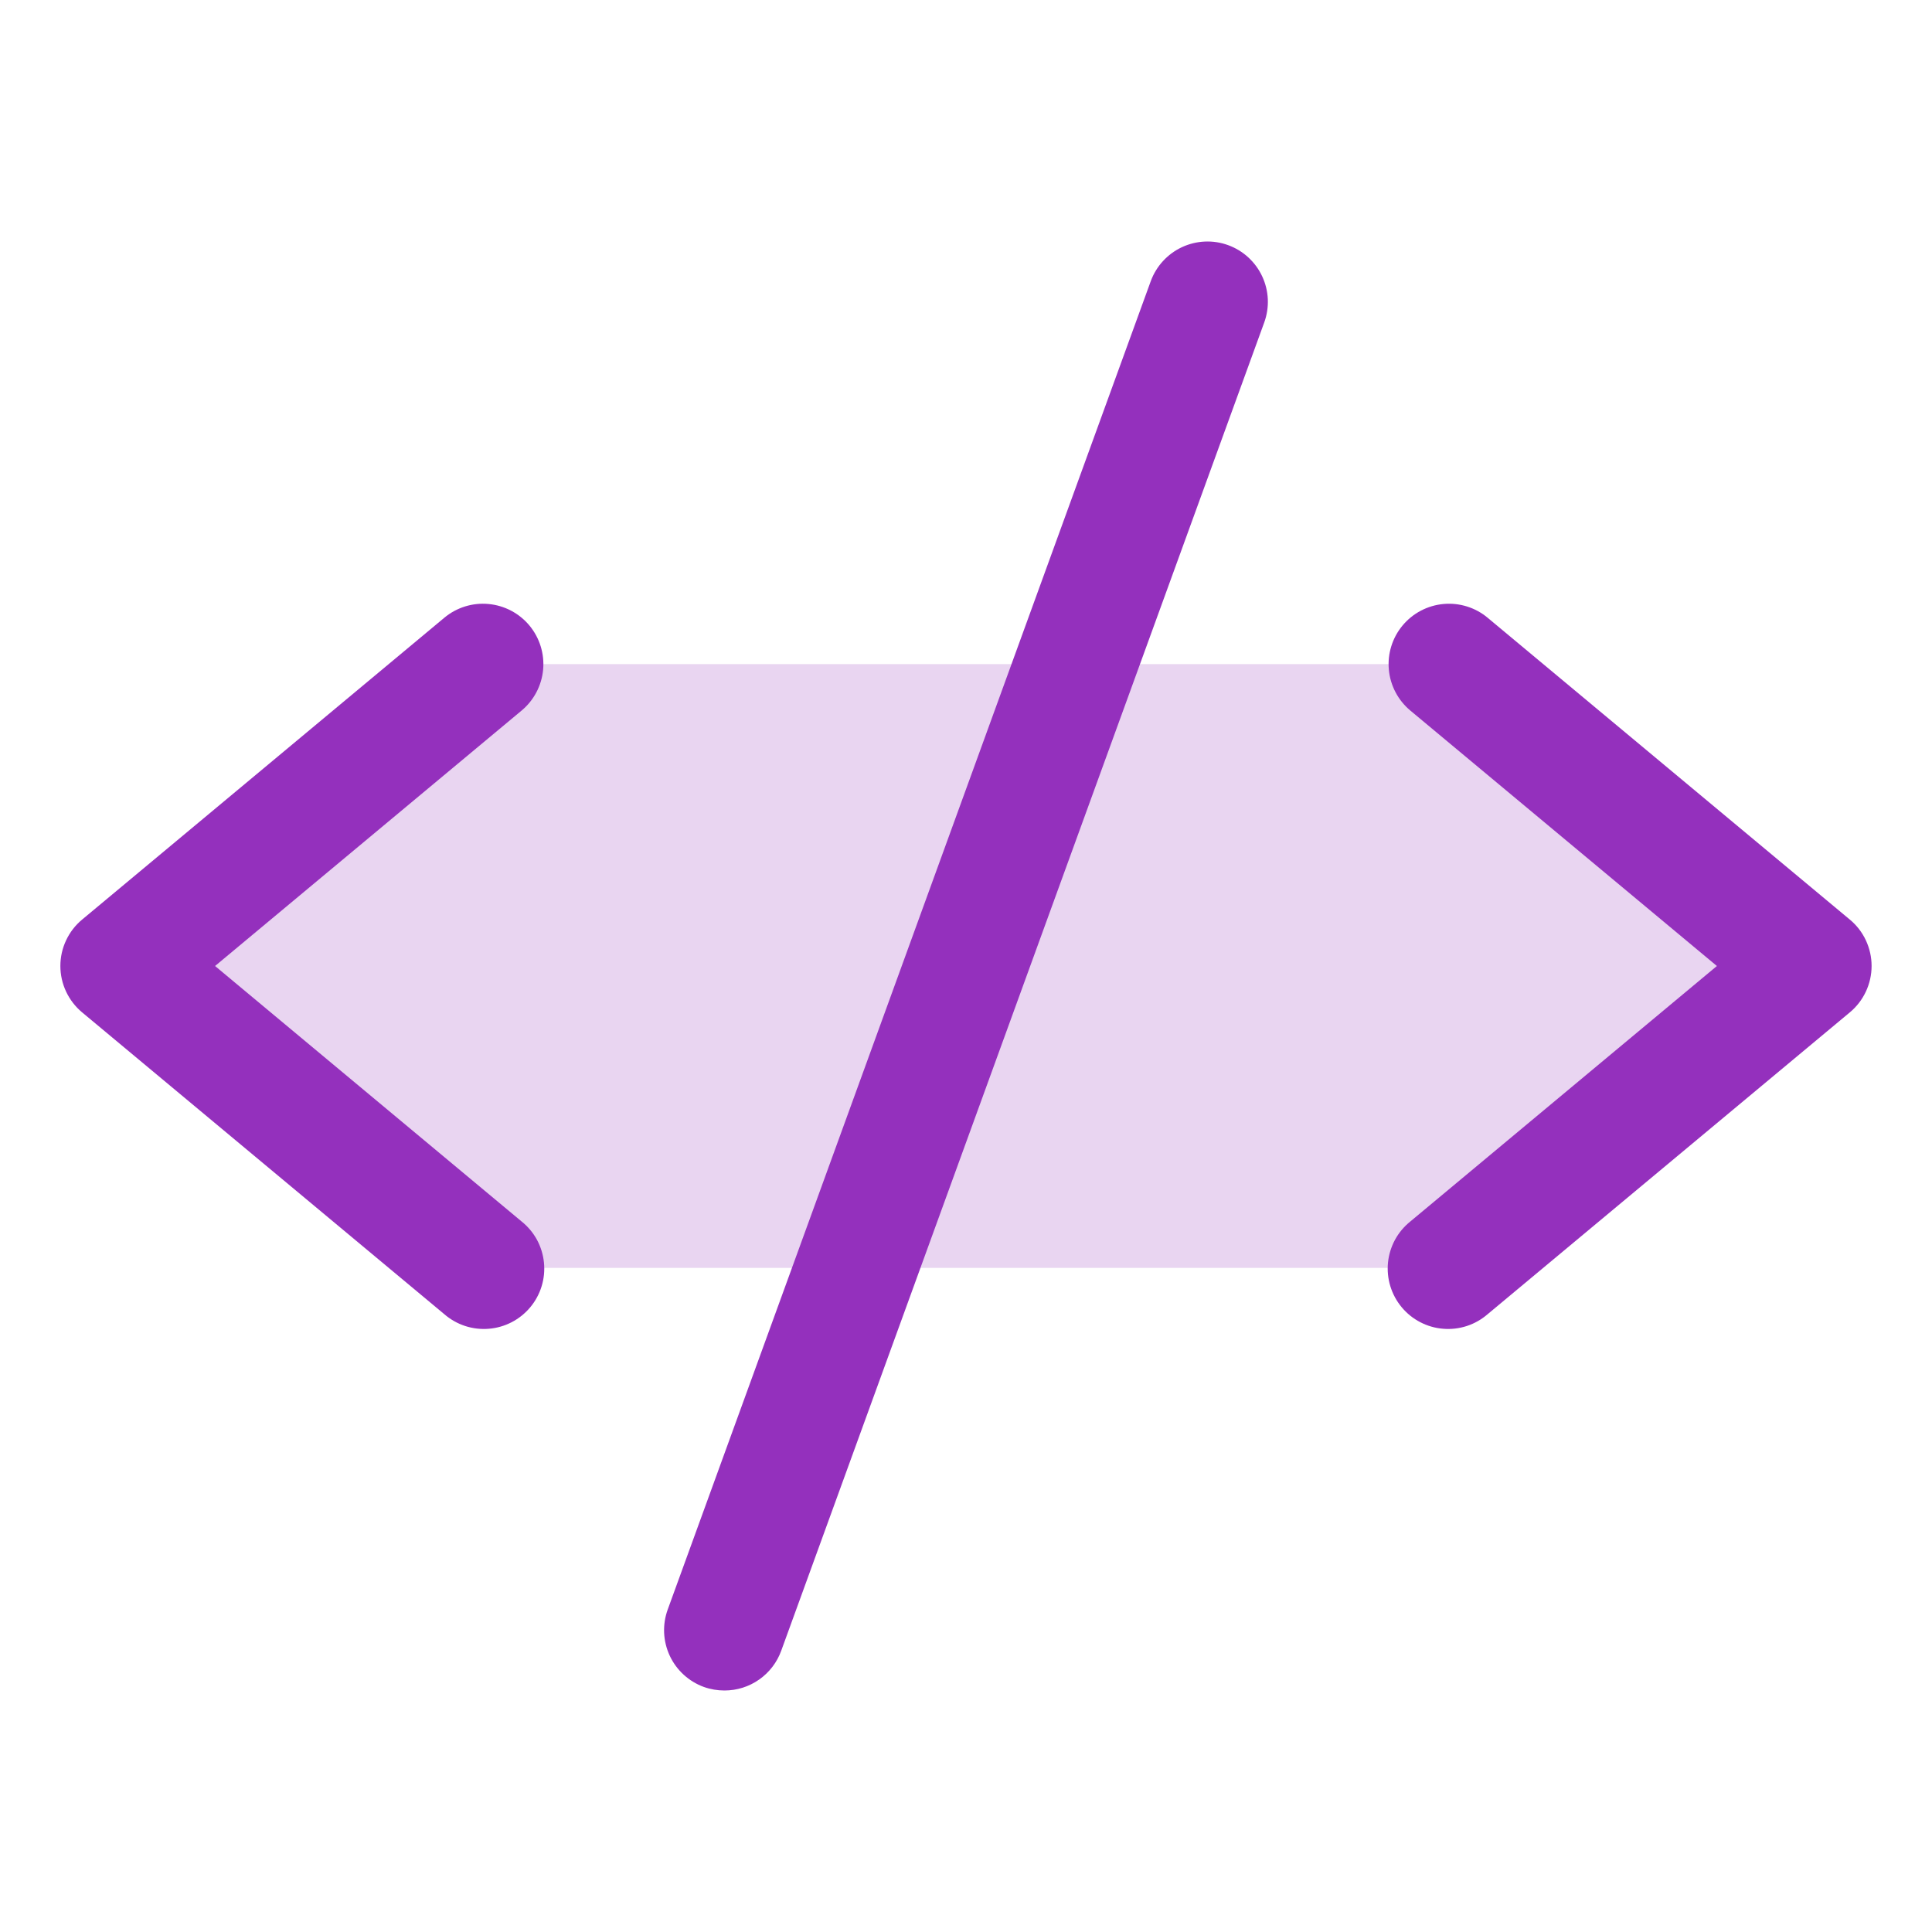
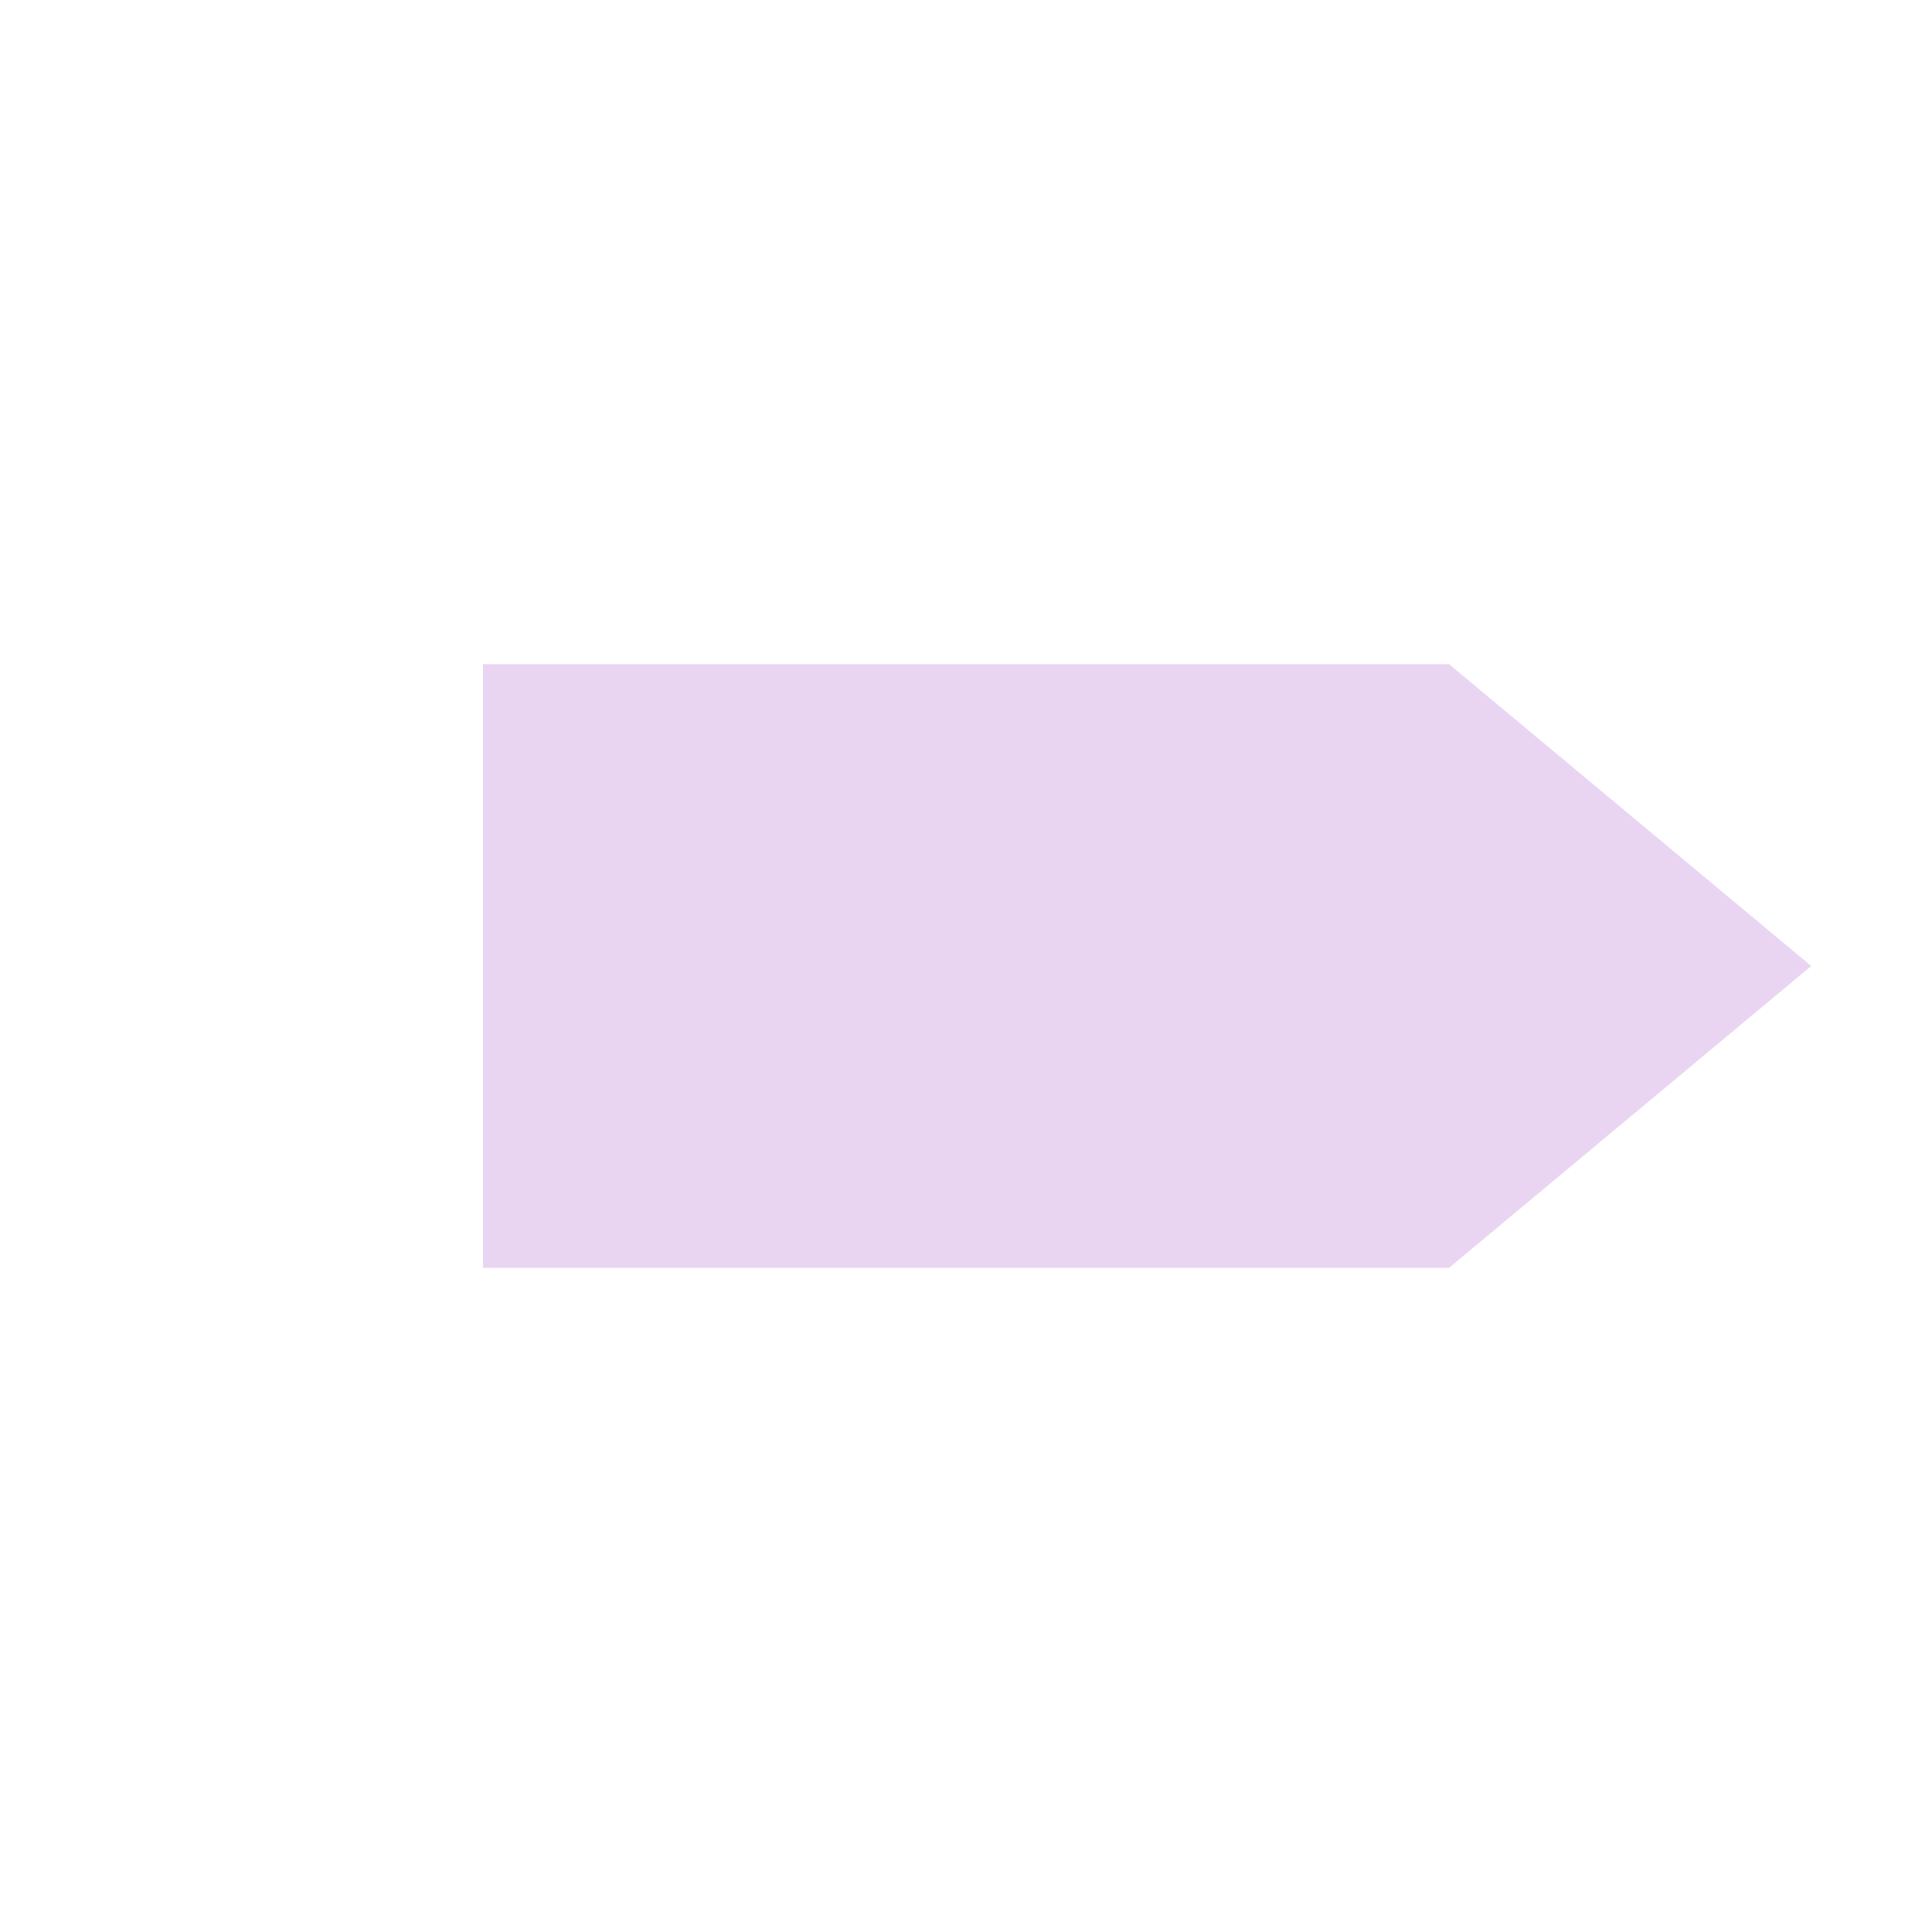
<svg xmlns="http://www.w3.org/2000/svg" width="64" height="64" viewBox="0 0 64 64" fill="none">
-   <path opacity="0.2" d="M60 32L48 42H16L4 32L16 22H48L60 32Z" fill="#9430BD" />
-   <path d="M17.279 23.538L7.124 32L17.279 40.463C17.487 40.629 17.659 40.835 17.787 41.068C17.913 41.302 17.993 41.559 18.019 41.823C18.046 42.088 18.02 42.355 17.942 42.609C17.864 42.864 17.736 43.1 17.566 43.304C17.396 43.508 17.186 43.677 16.951 43.799C16.714 43.922 16.456 43.996 16.191 44.017C15.926 44.039 15.659 44.007 15.407 43.925C15.154 43.842 14.92 43.709 14.719 43.535L2.719 33.535C2.494 33.347 2.313 33.112 2.189 32.847C2.064 32.581 2 32.292 2 31.999C2 31.706 2.064 31.416 2.189 31.151C2.313 30.885 2.494 30.65 2.719 30.463L14.719 20.463C15.127 20.123 15.653 19.959 16.181 20.008C16.71 20.056 17.197 20.312 17.537 20.72C17.876 21.128 18.04 21.654 17.992 22.182C17.943 22.71 17.687 23.198 17.279 23.538ZM61.279 30.463L49.279 20.463C49.078 20.294 48.844 20.168 48.594 20.09C48.343 20.012 48.079 19.984 47.817 20.008C47.556 20.032 47.301 20.107 47.069 20.229C46.836 20.351 46.63 20.518 46.462 20.72C46.122 21.128 45.959 21.654 46.007 22.182C46.055 22.71 46.312 23.198 46.719 23.538L56.874 32L46.719 40.463C46.512 40.629 46.339 40.835 46.212 41.068C46.085 41.302 46.006 41.559 45.979 41.823C45.953 42.088 45.979 42.355 46.057 42.609C46.135 42.864 46.263 43.1 46.433 43.304C46.603 43.508 46.812 43.677 47.048 43.799C47.284 43.922 47.542 43.996 47.808 44.017C48.073 44.039 48.339 44.007 48.592 43.925C48.845 43.842 49.078 43.709 49.279 43.535L61.279 33.535C61.505 33.347 61.686 33.112 61.81 32.847C61.934 32.581 61.999 32.292 61.999 31.999C61.999 31.706 61.934 31.416 61.81 31.151C61.686 30.885 61.505 30.65 61.279 30.463ZM40.682 8.12C40.435 8.03 40.173 7.99 39.91 8.002C39.648 8.014 39.391 8.077 39.153 8.188C38.915 8.299 38.701 8.456 38.524 8.65C38.346 8.844 38.209 9.071 38.119 9.318L22.119 53.318C22.029 53.565 21.989 53.827 22 54.09C22.012 54.352 22.075 54.61 22.186 54.848C22.297 55.087 22.455 55.301 22.649 55.478C22.843 55.656 23.07 55.793 23.317 55.883C23.536 55.961 23.767 56 23.999 56C24.41 56 24.811 55.874 25.147 55.638C25.484 55.402 25.739 55.069 25.879 54.683L41.879 10.683C41.969 10.436 42.009 10.174 41.998 9.911C41.986 9.649 41.923 9.391 41.811 9.153C41.7 8.915 41.543 8.702 41.349 8.524C41.156 8.347 40.929 8.21 40.682 8.12Z" fill="#9430BD" />
+   <path opacity="0.2" d="M60 32L48 42H16L16 22H48L60 32Z" fill="#9430BD" />
</svg>